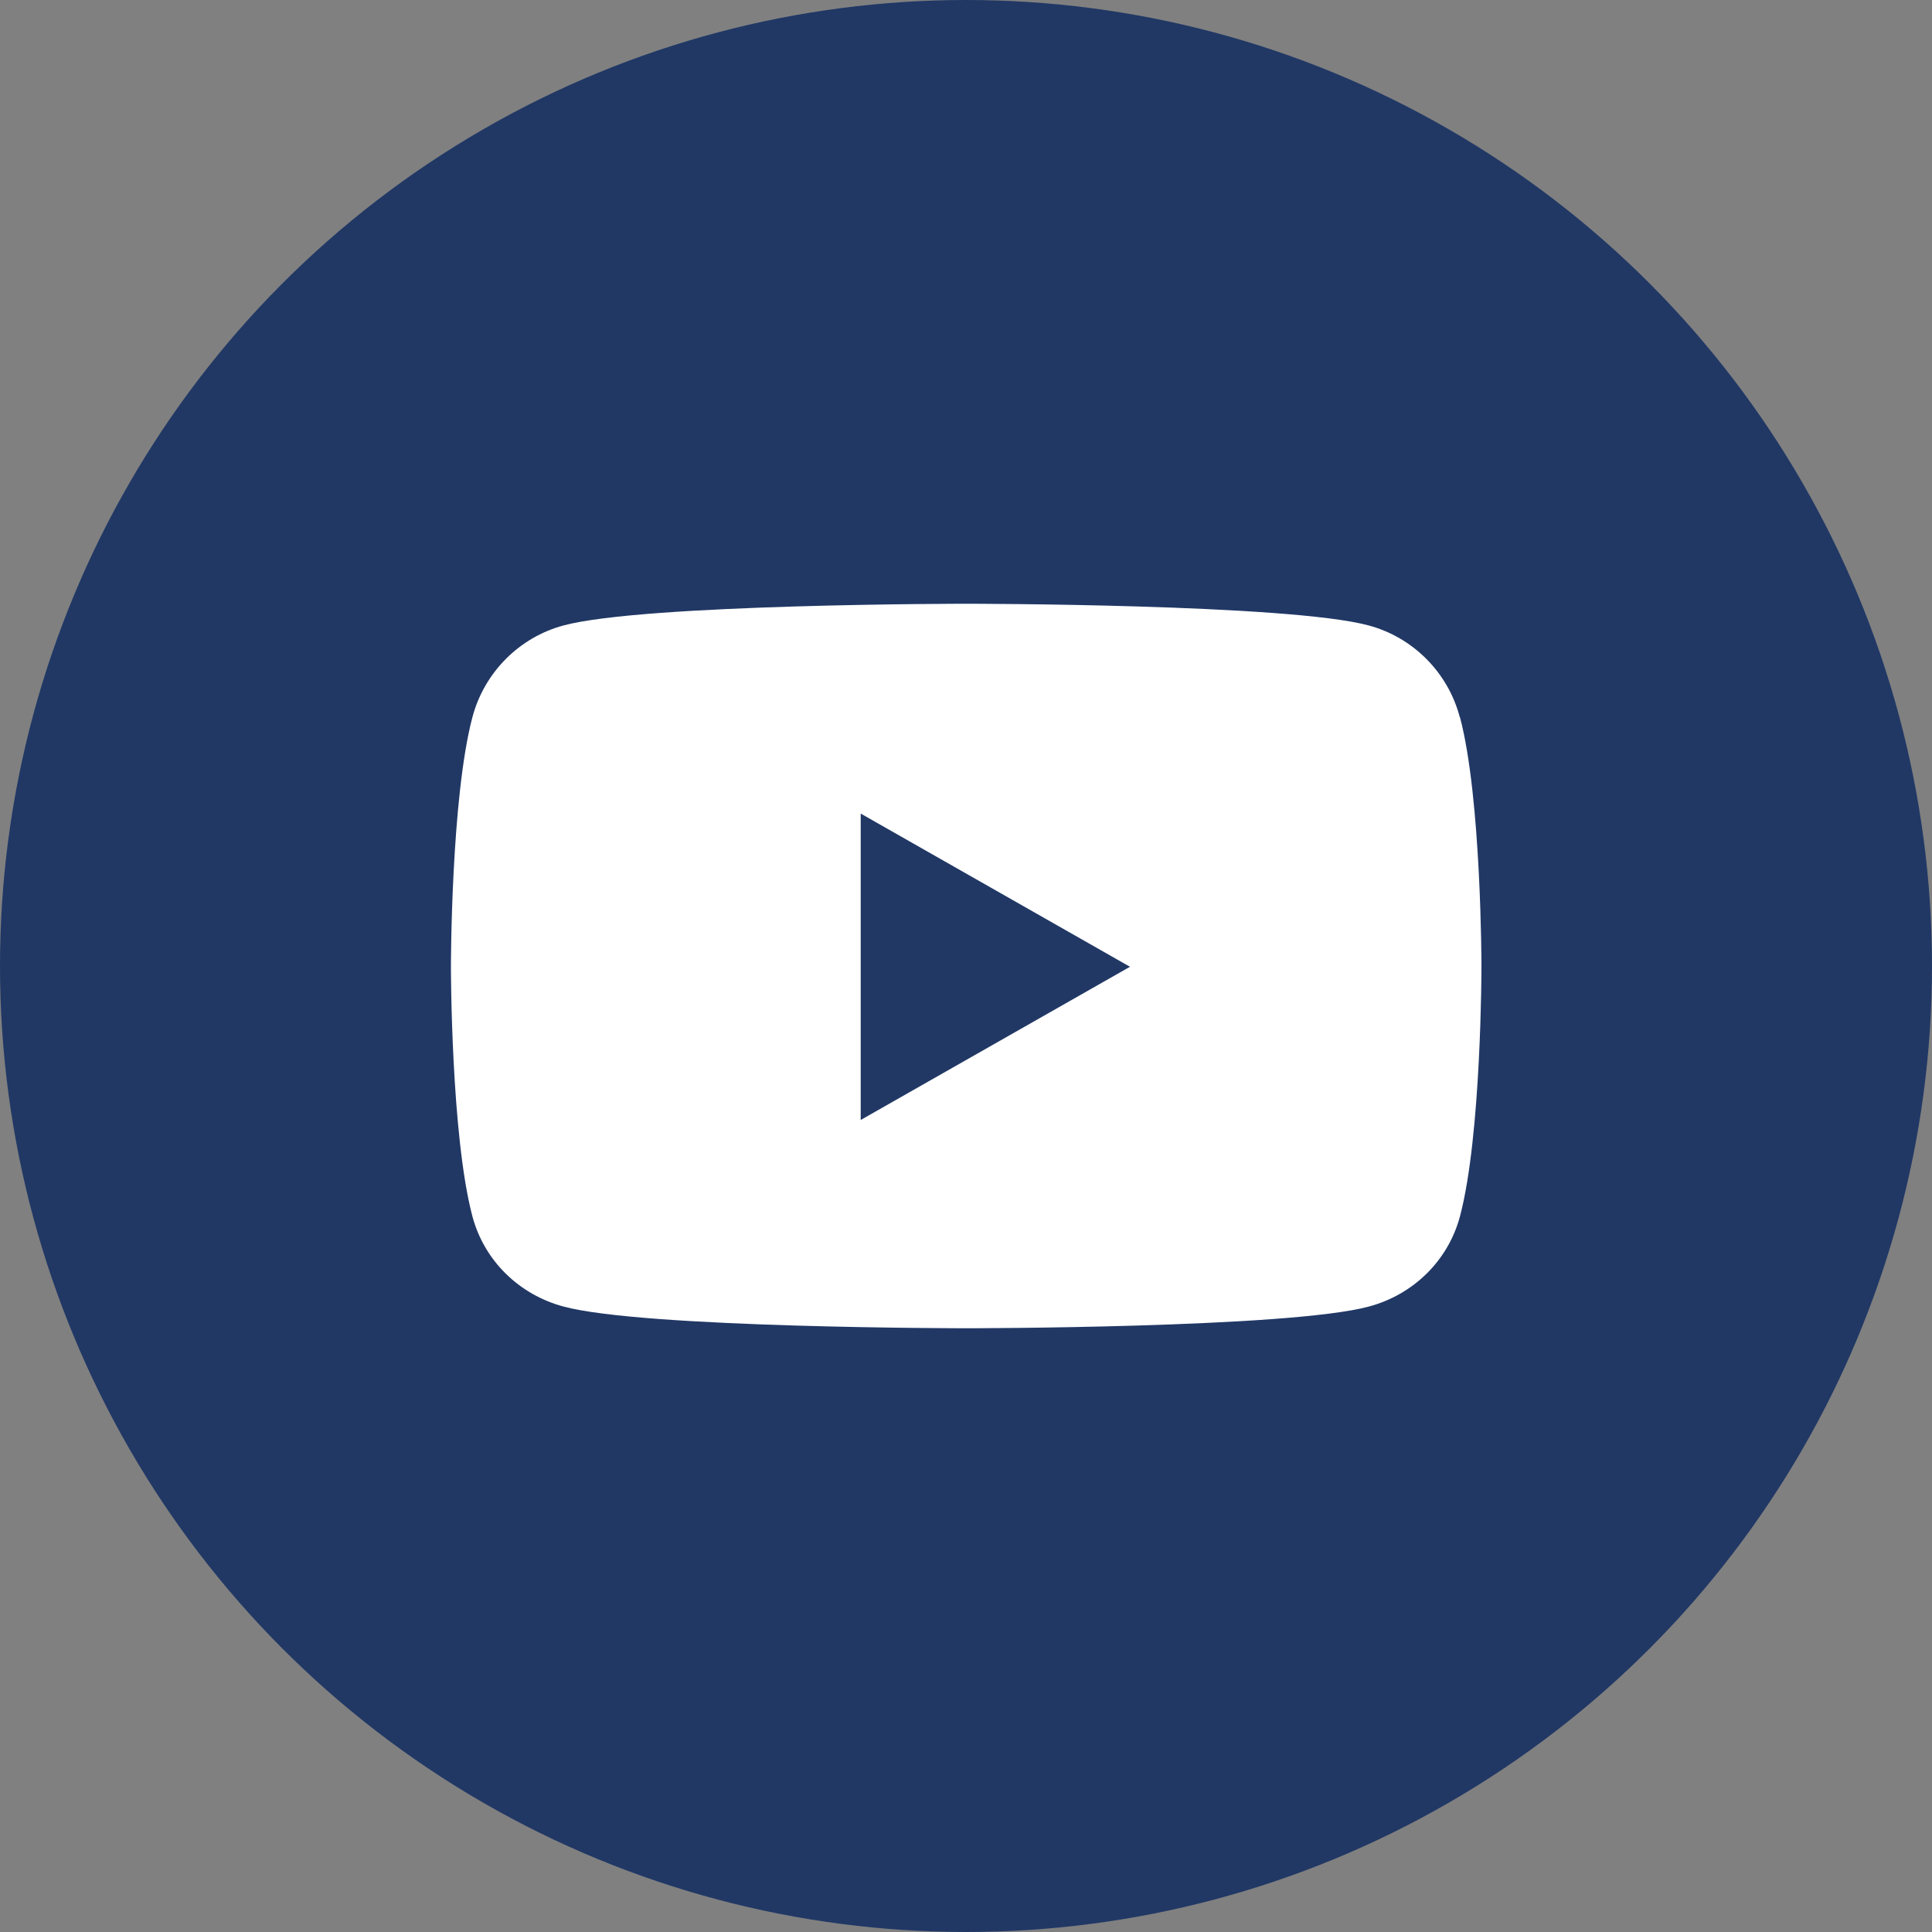
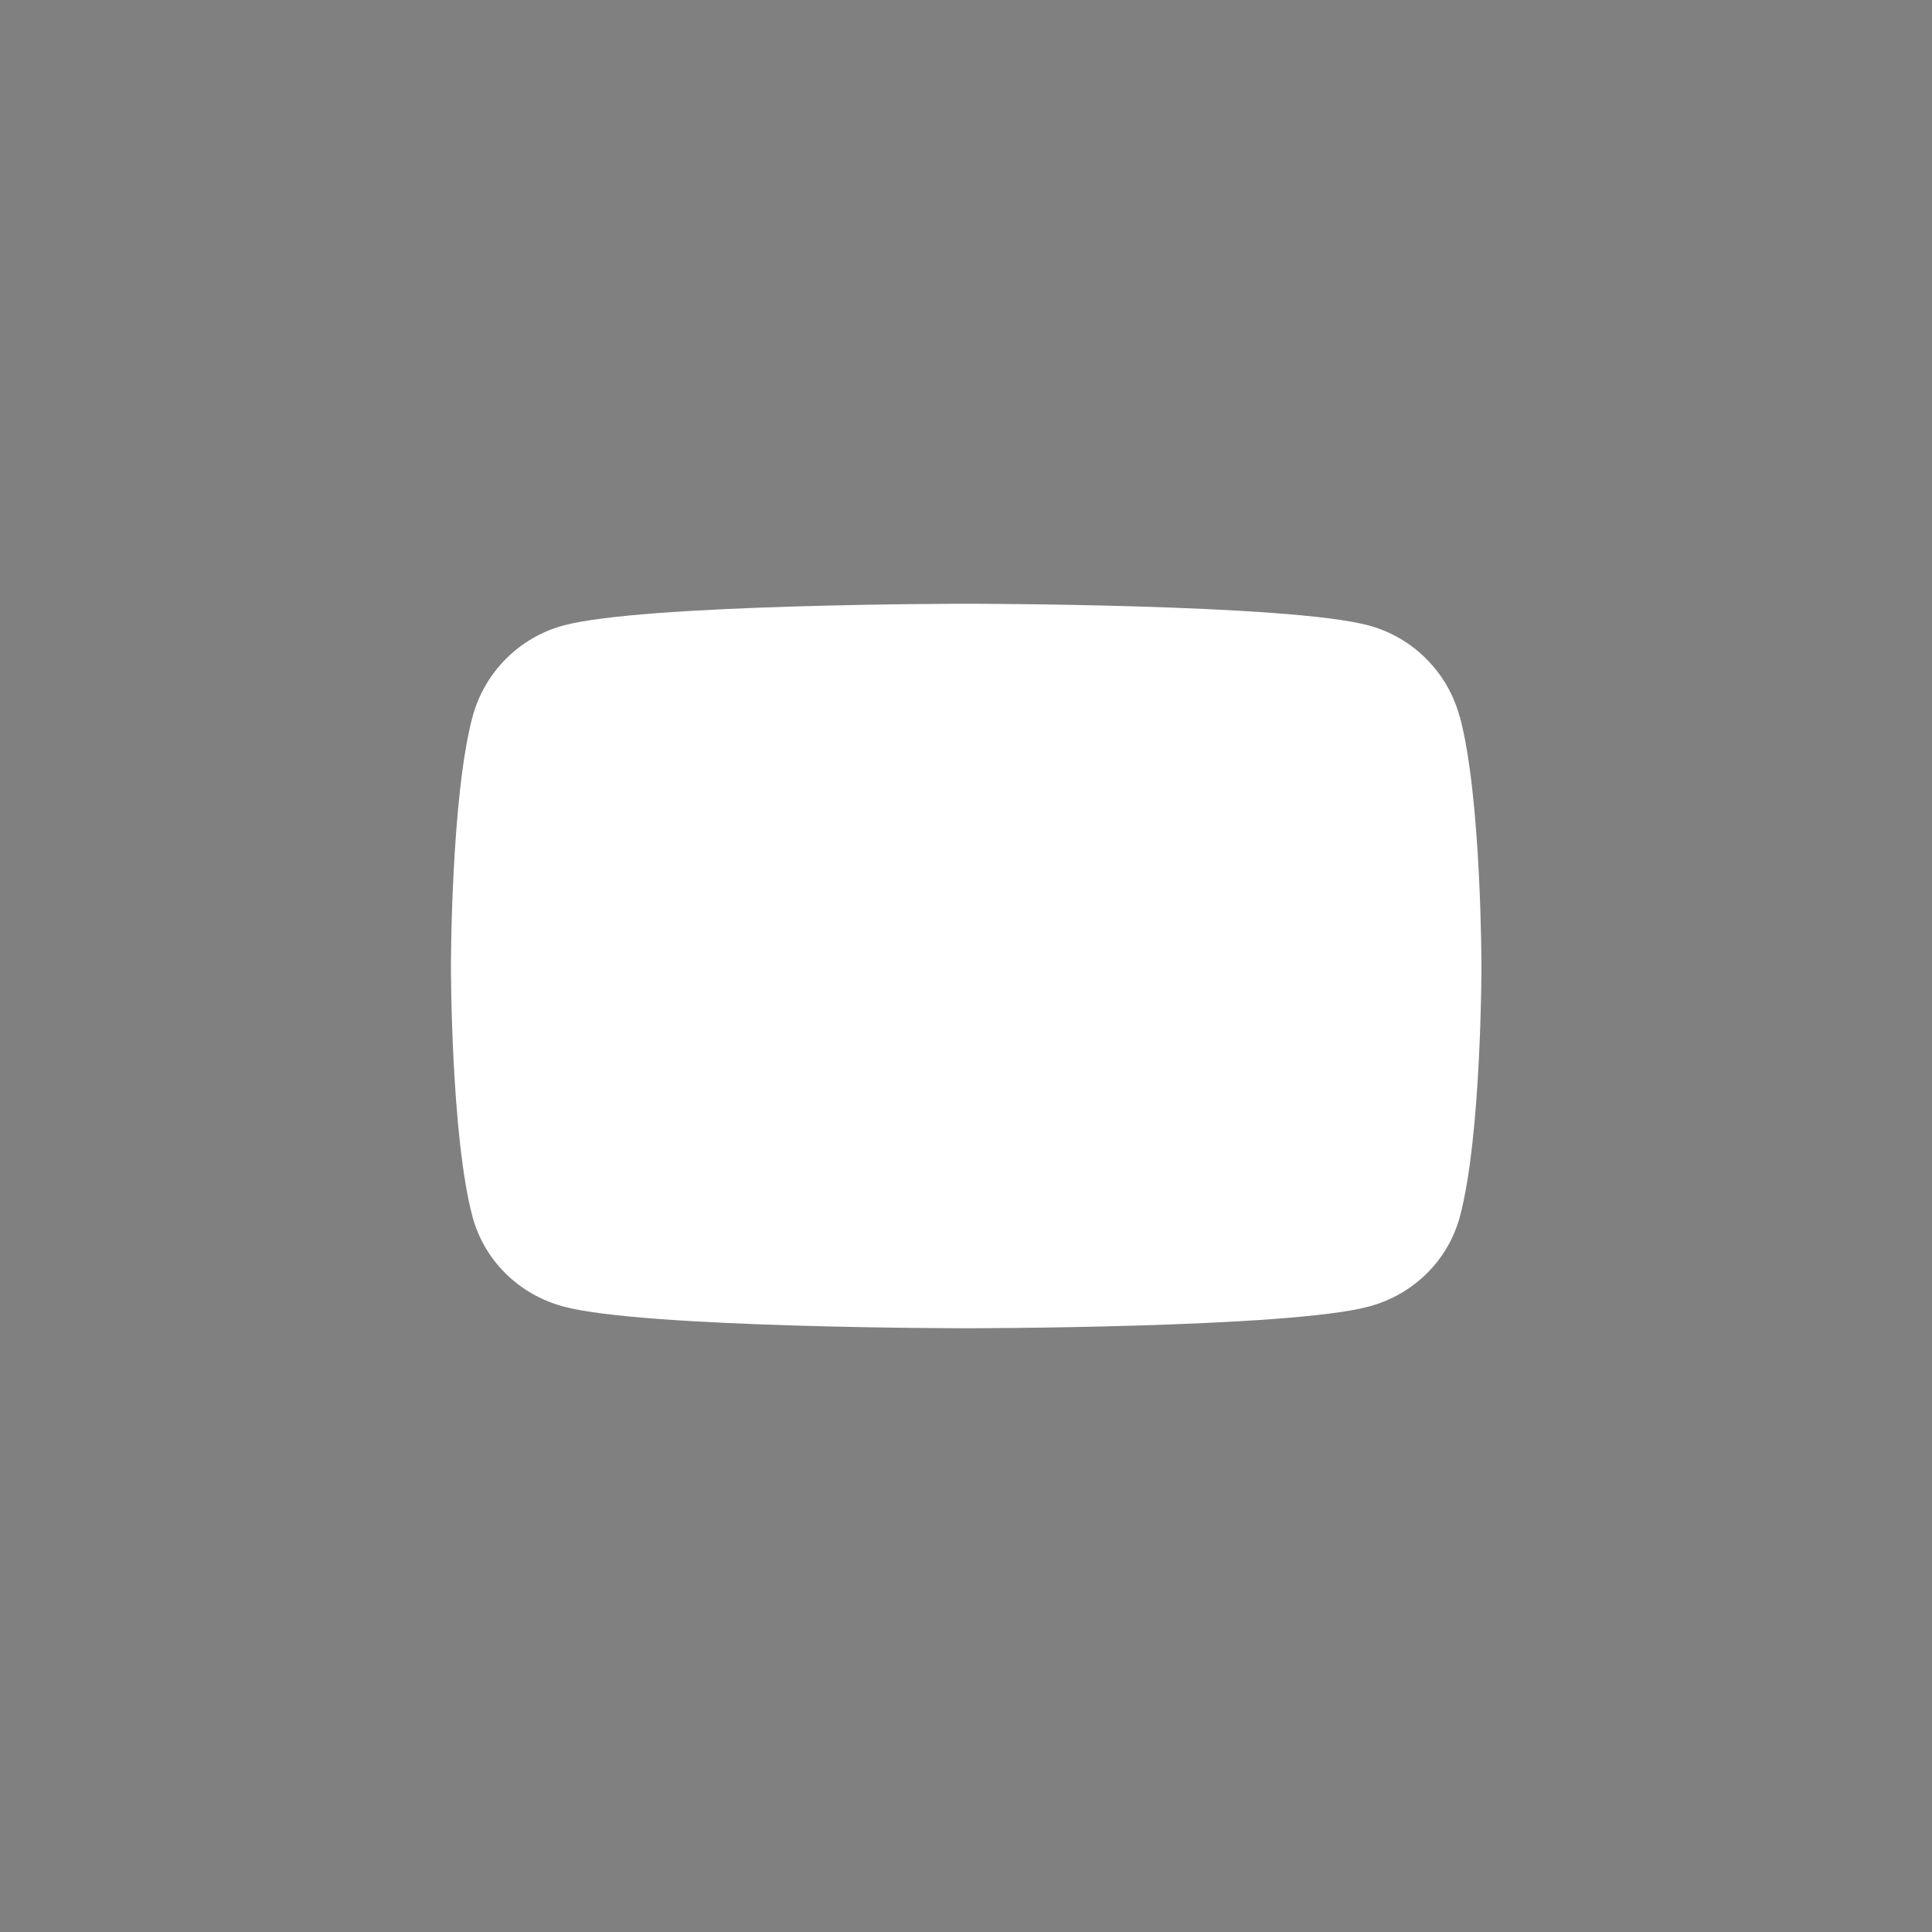
<svg xmlns="http://www.w3.org/2000/svg" width="40" height="40" viewBox="0 0 40 40" fill="none">
  <rect x="0" y="0" width="40" height="40" fill="#808080" stroke="none" />
-   <circle cx="20" cy="20" r="20" fill="#213865" />
-   <path d="M30.223 14.848C29.98 13.922 29.254 13.195 28.336 12.949C26.676 12.5 20.004 12.5 20.004 12.5C20.004 12.5 13.332 12.5 11.668 12.949C10.75 13.195 10.027 13.922 9.781 14.848C9.336 16.523 9.336 20.016 9.336 20.016C9.336 20.016 9.336 23.508 9.781 25.184C10.027 26.105 10.75 26.805 11.668 27.051C13.332 27.5 20.004 27.5 20.004 27.5C20.004 27.5 26.676 27.5 28.34 27.051C29.258 26.805 29.98 26.105 30.227 25.184C30.672 23.508 30.672 20.016 30.672 20.016C30.672 20.016 30.672 16.523 30.227 14.848H30.223ZM17.82 23.188V16.844L23.395 20.016L17.82 23.188Z" fill="white" />
+   <path d="M30.223 14.848C29.98 13.922 29.254 13.195 28.336 12.949C26.676 12.5 20.004 12.5 20.004 12.5C20.004 12.5 13.332 12.5 11.668 12.949C10.75 13.195 10.027 13.922 9.781 14.848C9.336 16.523 9.336 20.016 9.336 20.016C9.336 20.016 9.336 23.508 9.781 25.184C10.027 26.105 10.75 26.805 11.668 27.051C13.332 27.5 20.004 27.5 20.004 27.5C20.004 27.5 26.676 27.5 28.34 27.051C29.258 26.805 29.98 26.105 30.227 25.184C30.672 23.508 30.672 20.016 30.672 20.016C30.672 20.016 30.672 16.523 30.227 14.848H30.223ZM17.82 23.188L23.395 20.016L17.82 23.188Z" fill="white" />
</svg>